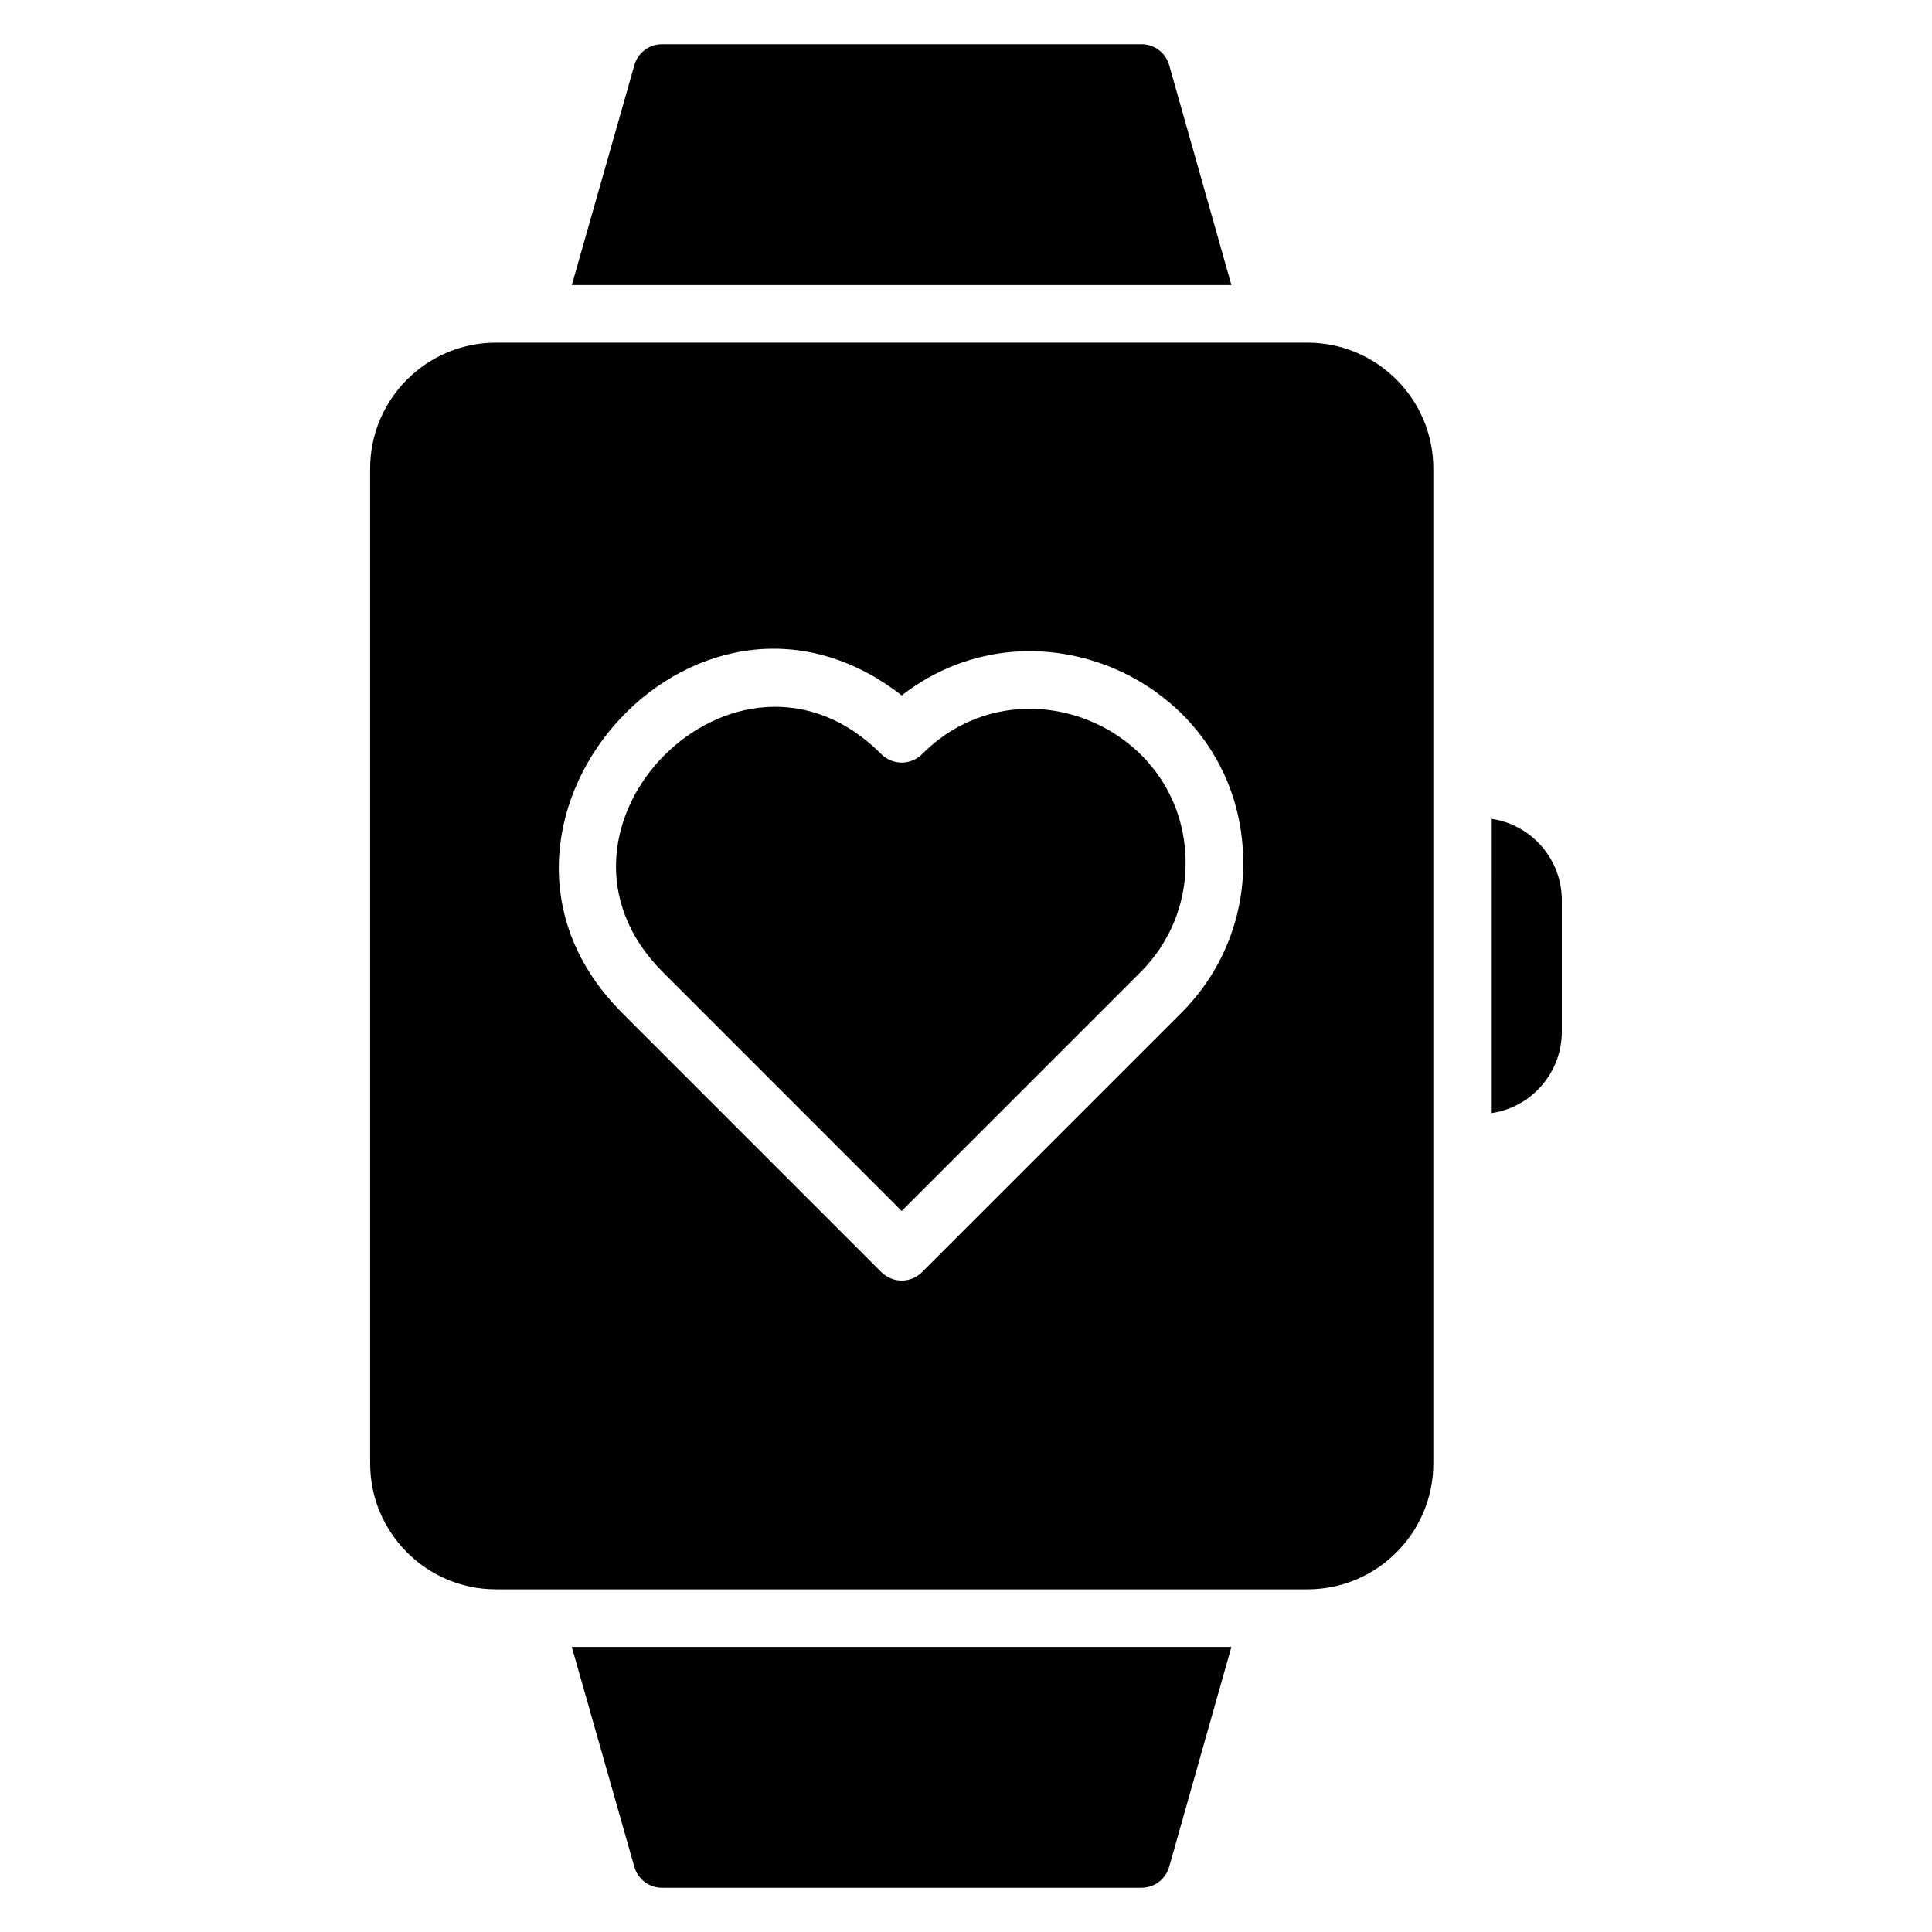
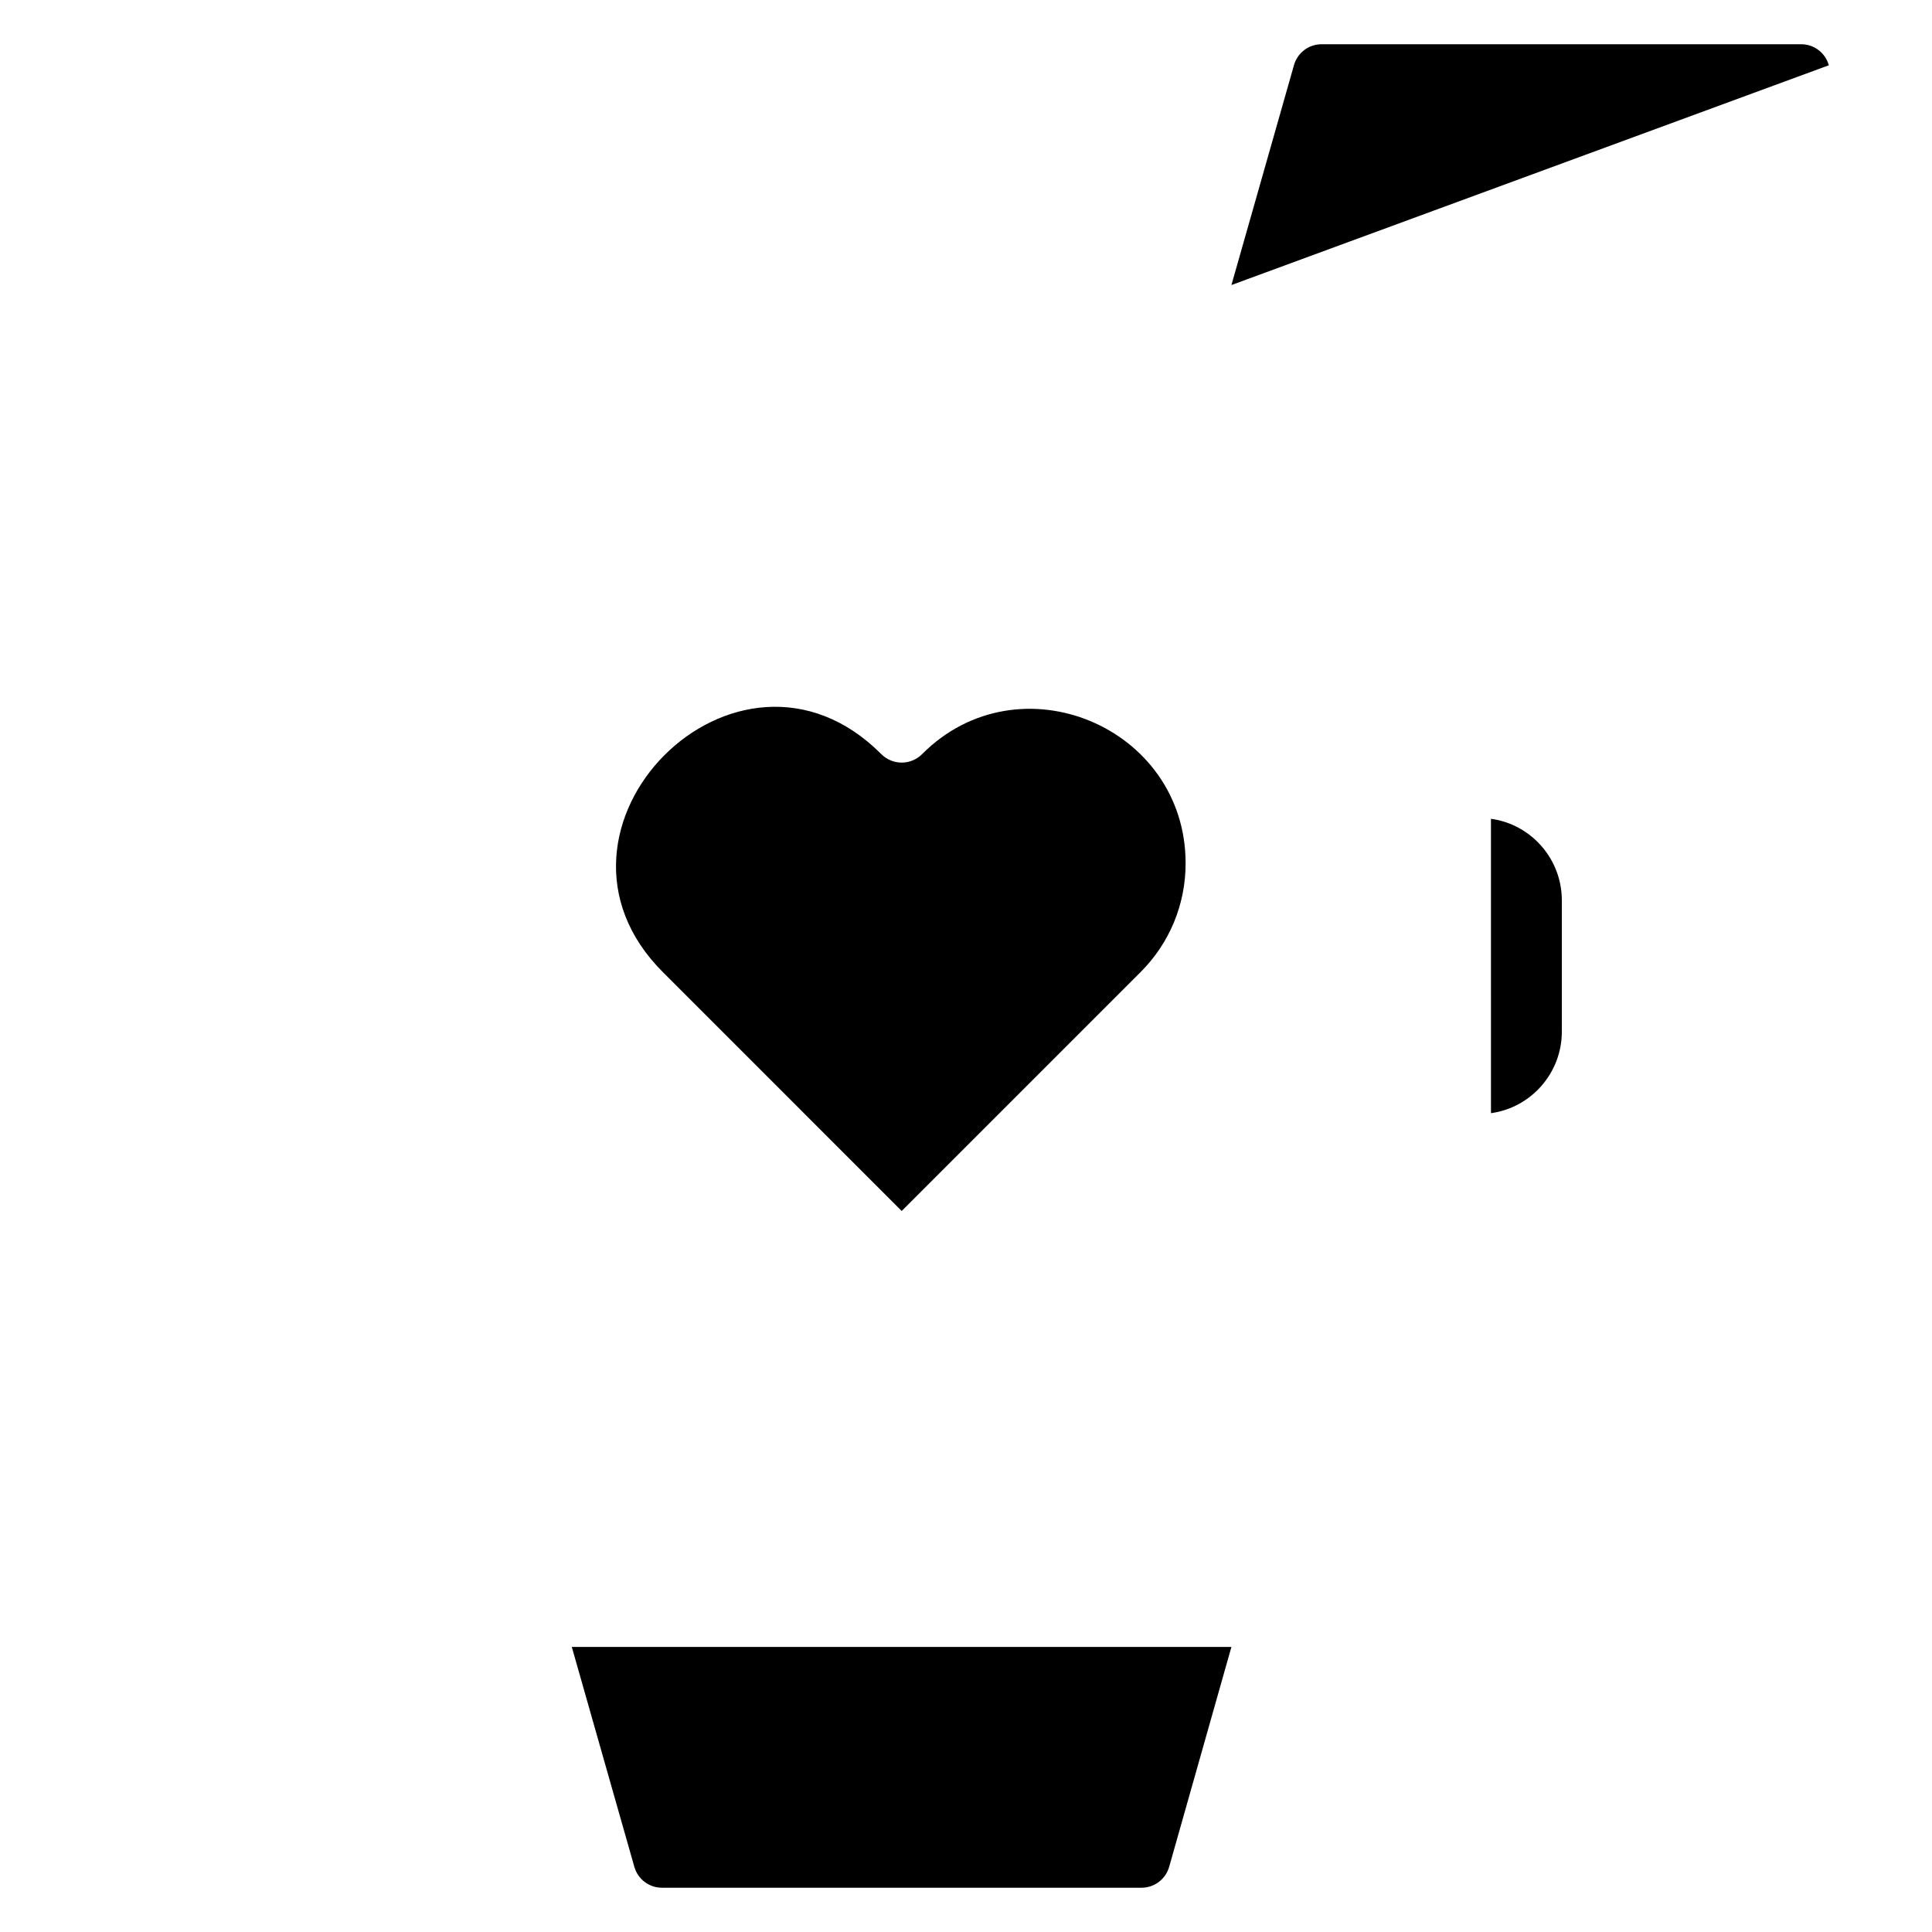
<svg xmlns="http://www.w3.org/2000/svg" fill="#000000" width="800px" height="800px" version="1.1" viewBox="144 144 512 512">
  <g>
    <path d="m470.34 580.45-16.488 58.242c-0.918 3.281-3.894 5.574-7.328 5.574h-127.1c-3.434 0-6.414-2.289-7.328-5.574l-16.566-58.242z" />
-     <path d="m470.34 219.54h-174.8l16.566-58.242c0.914-3.285 3.891-5.574 7.324-5.574h127.1c3.434 0 6.414 2.289 7.328 5.574z" />
+     <path d="m470.34 219.54l16.566-58.242c0.914-3.285 3.891-5.574 7.324-5.574h127.1c3.434 0 6.414 2.289 7.328 5.574z" />
    <path d="m557.9 382.59v34.809c0 10.992-8.168 20.152-18.777 21.602l-0.004-78.012c10.613 1.449 18.781 10.609 18.781 21.602z" />
-     <path d="m490.49 234.81h-215.04c-18.398 0-33.359 14.961-33.359 33.359v263.66c0 18.398 14.961 33.359 33.359 33.359h215.04c18.398 0 33.359-14.961 33.359-33.359v-263.66c0-18.395-14.961-33.359-33.359-33.359zm-33.508 177.69-68.617 68.617c-1.488 1.488-3.441 2.238-5.398 2.238-1.953 0-3.91-0.75-5.398-2.238l-68.625-68.625c-48.953-48.762 18.914-127.04 74.023-84.191 36.242-28.168 90.512-2.574 90.512 44.48-0.004 15.016-5.856 29.121-16.496 39.719z" />
    <path d="m388.37 343.85c-1.434 1.434-3.375 2.246-5.406 2.246s-3.977-0.809-5.414-2.246c-38.16-38.328-95.922 19.902-57.824 57.832l63.234 63.242 63.234-63.234c7.746-7.711 12.008-17.977 12.008-28.906 0.008-36.223-44.168-54.691-69.832-28.934z" />
  </g>
</svg>